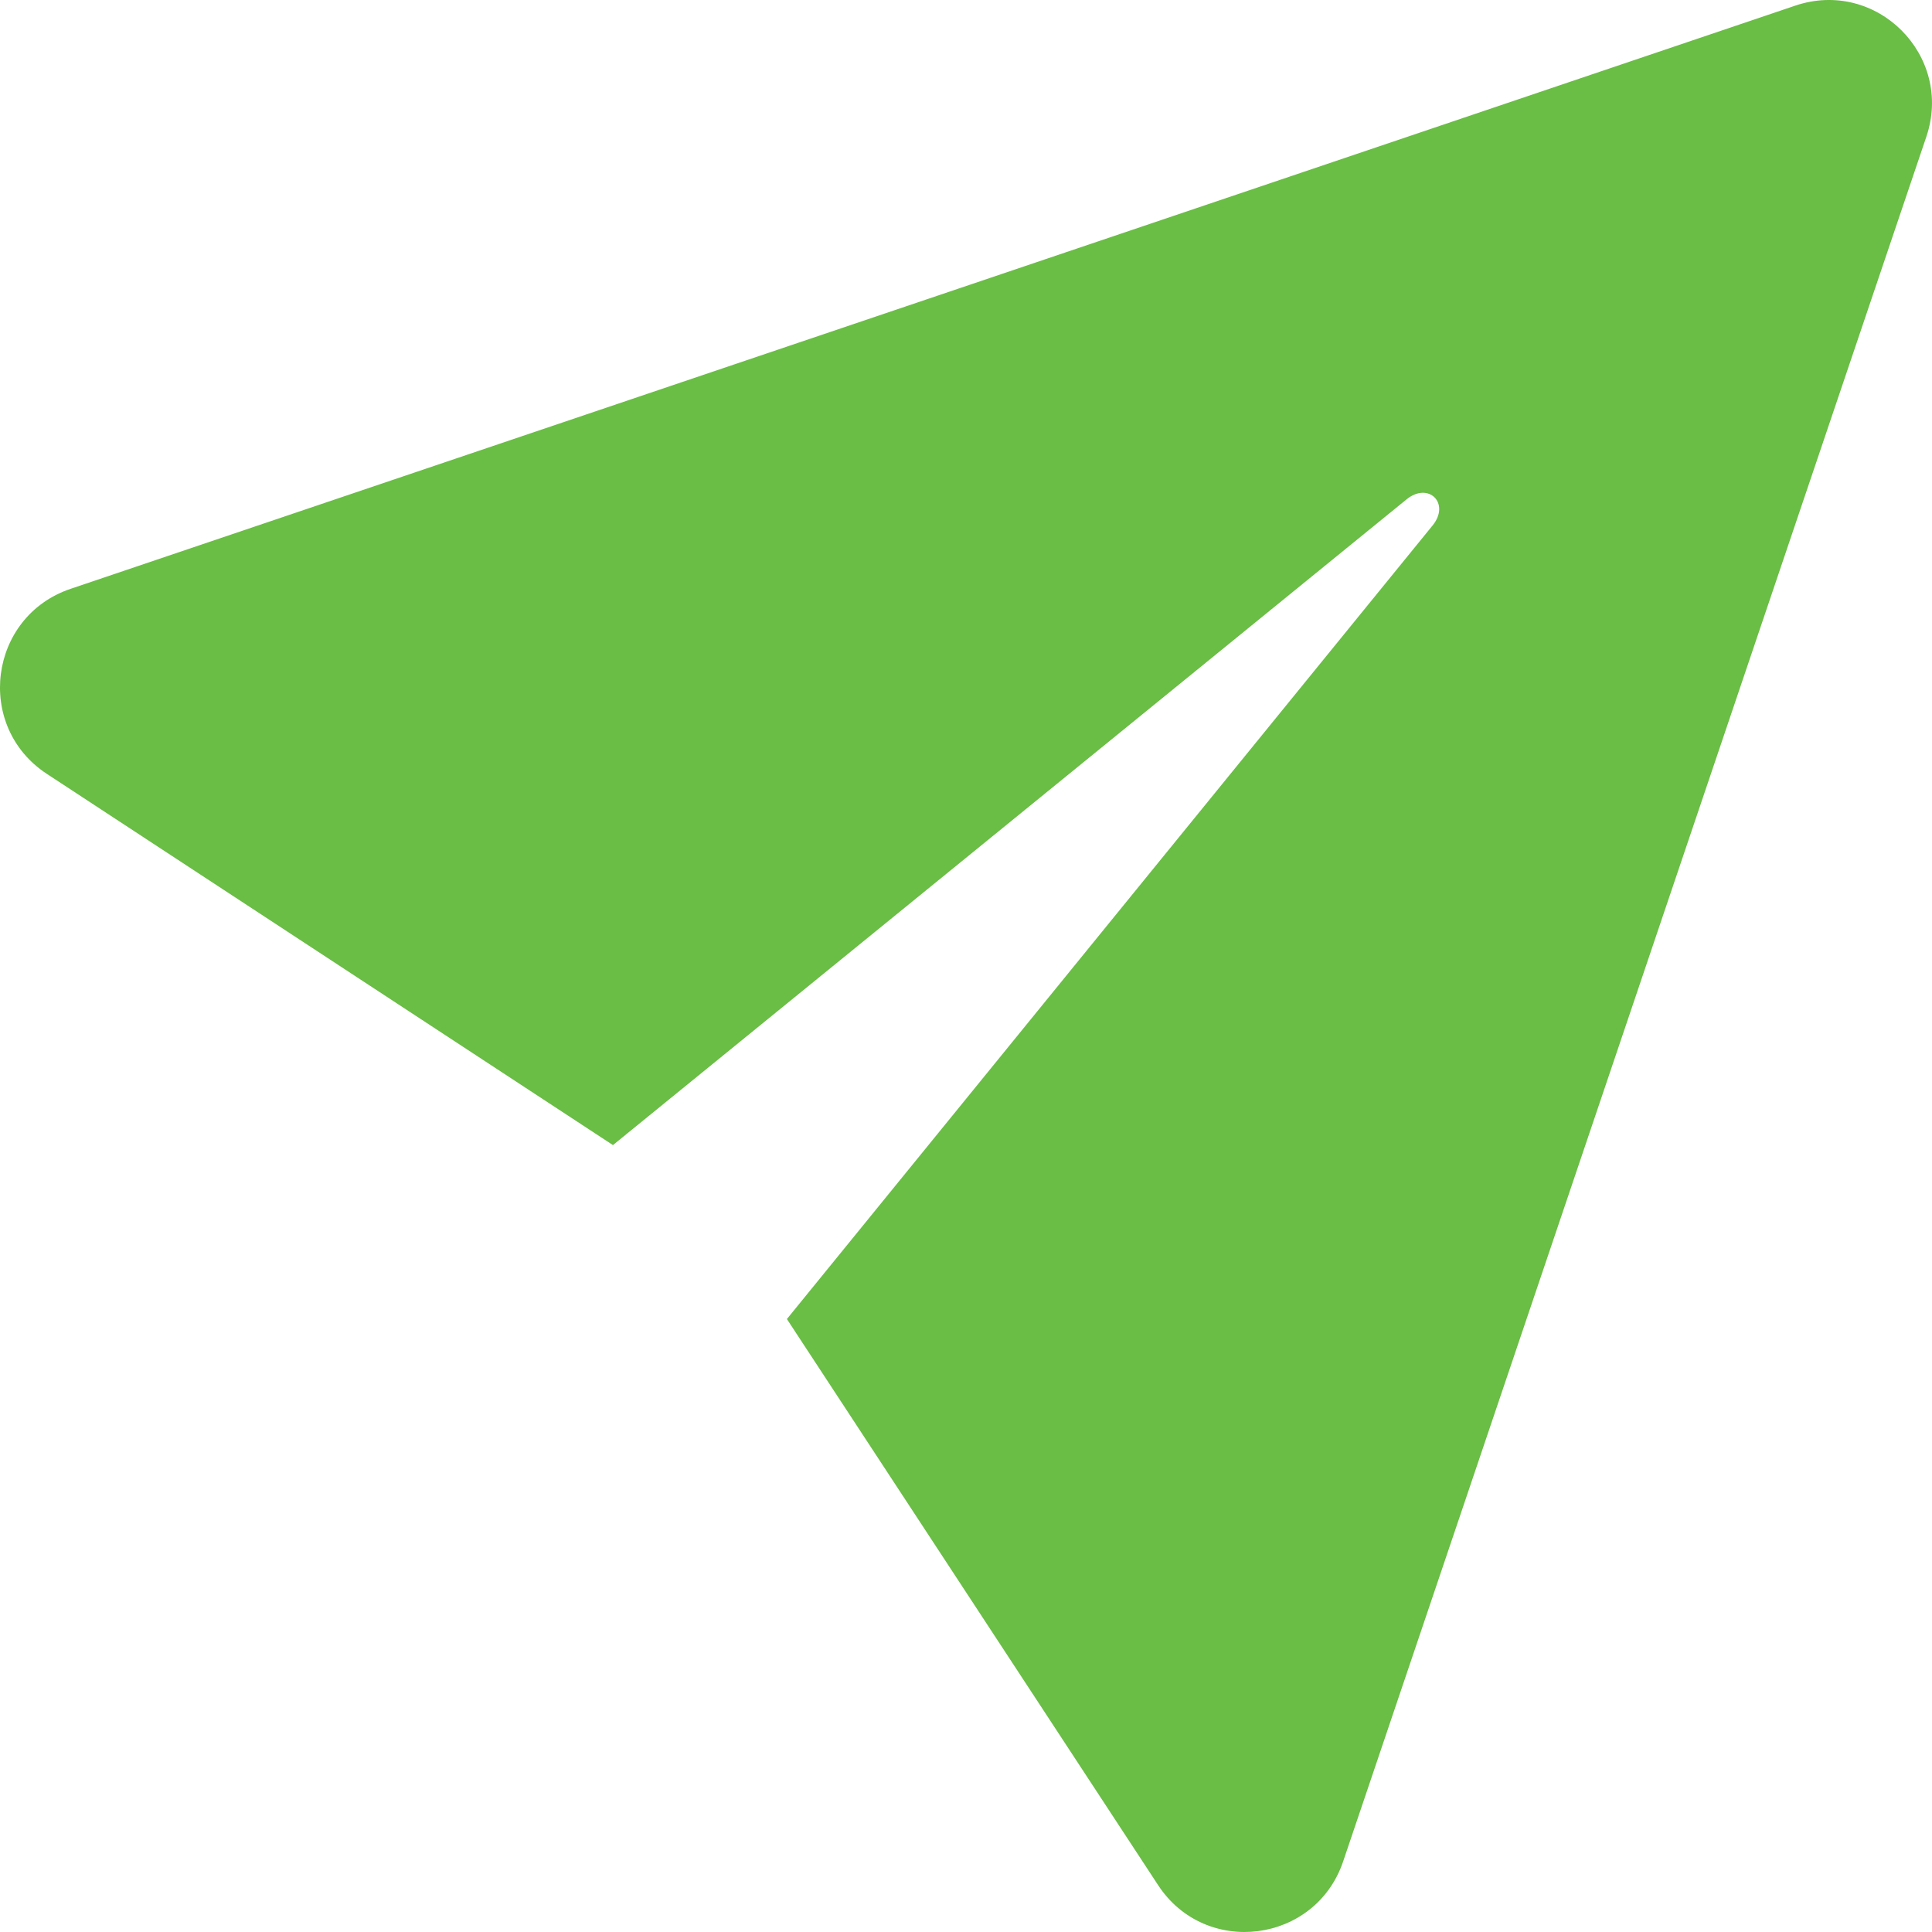
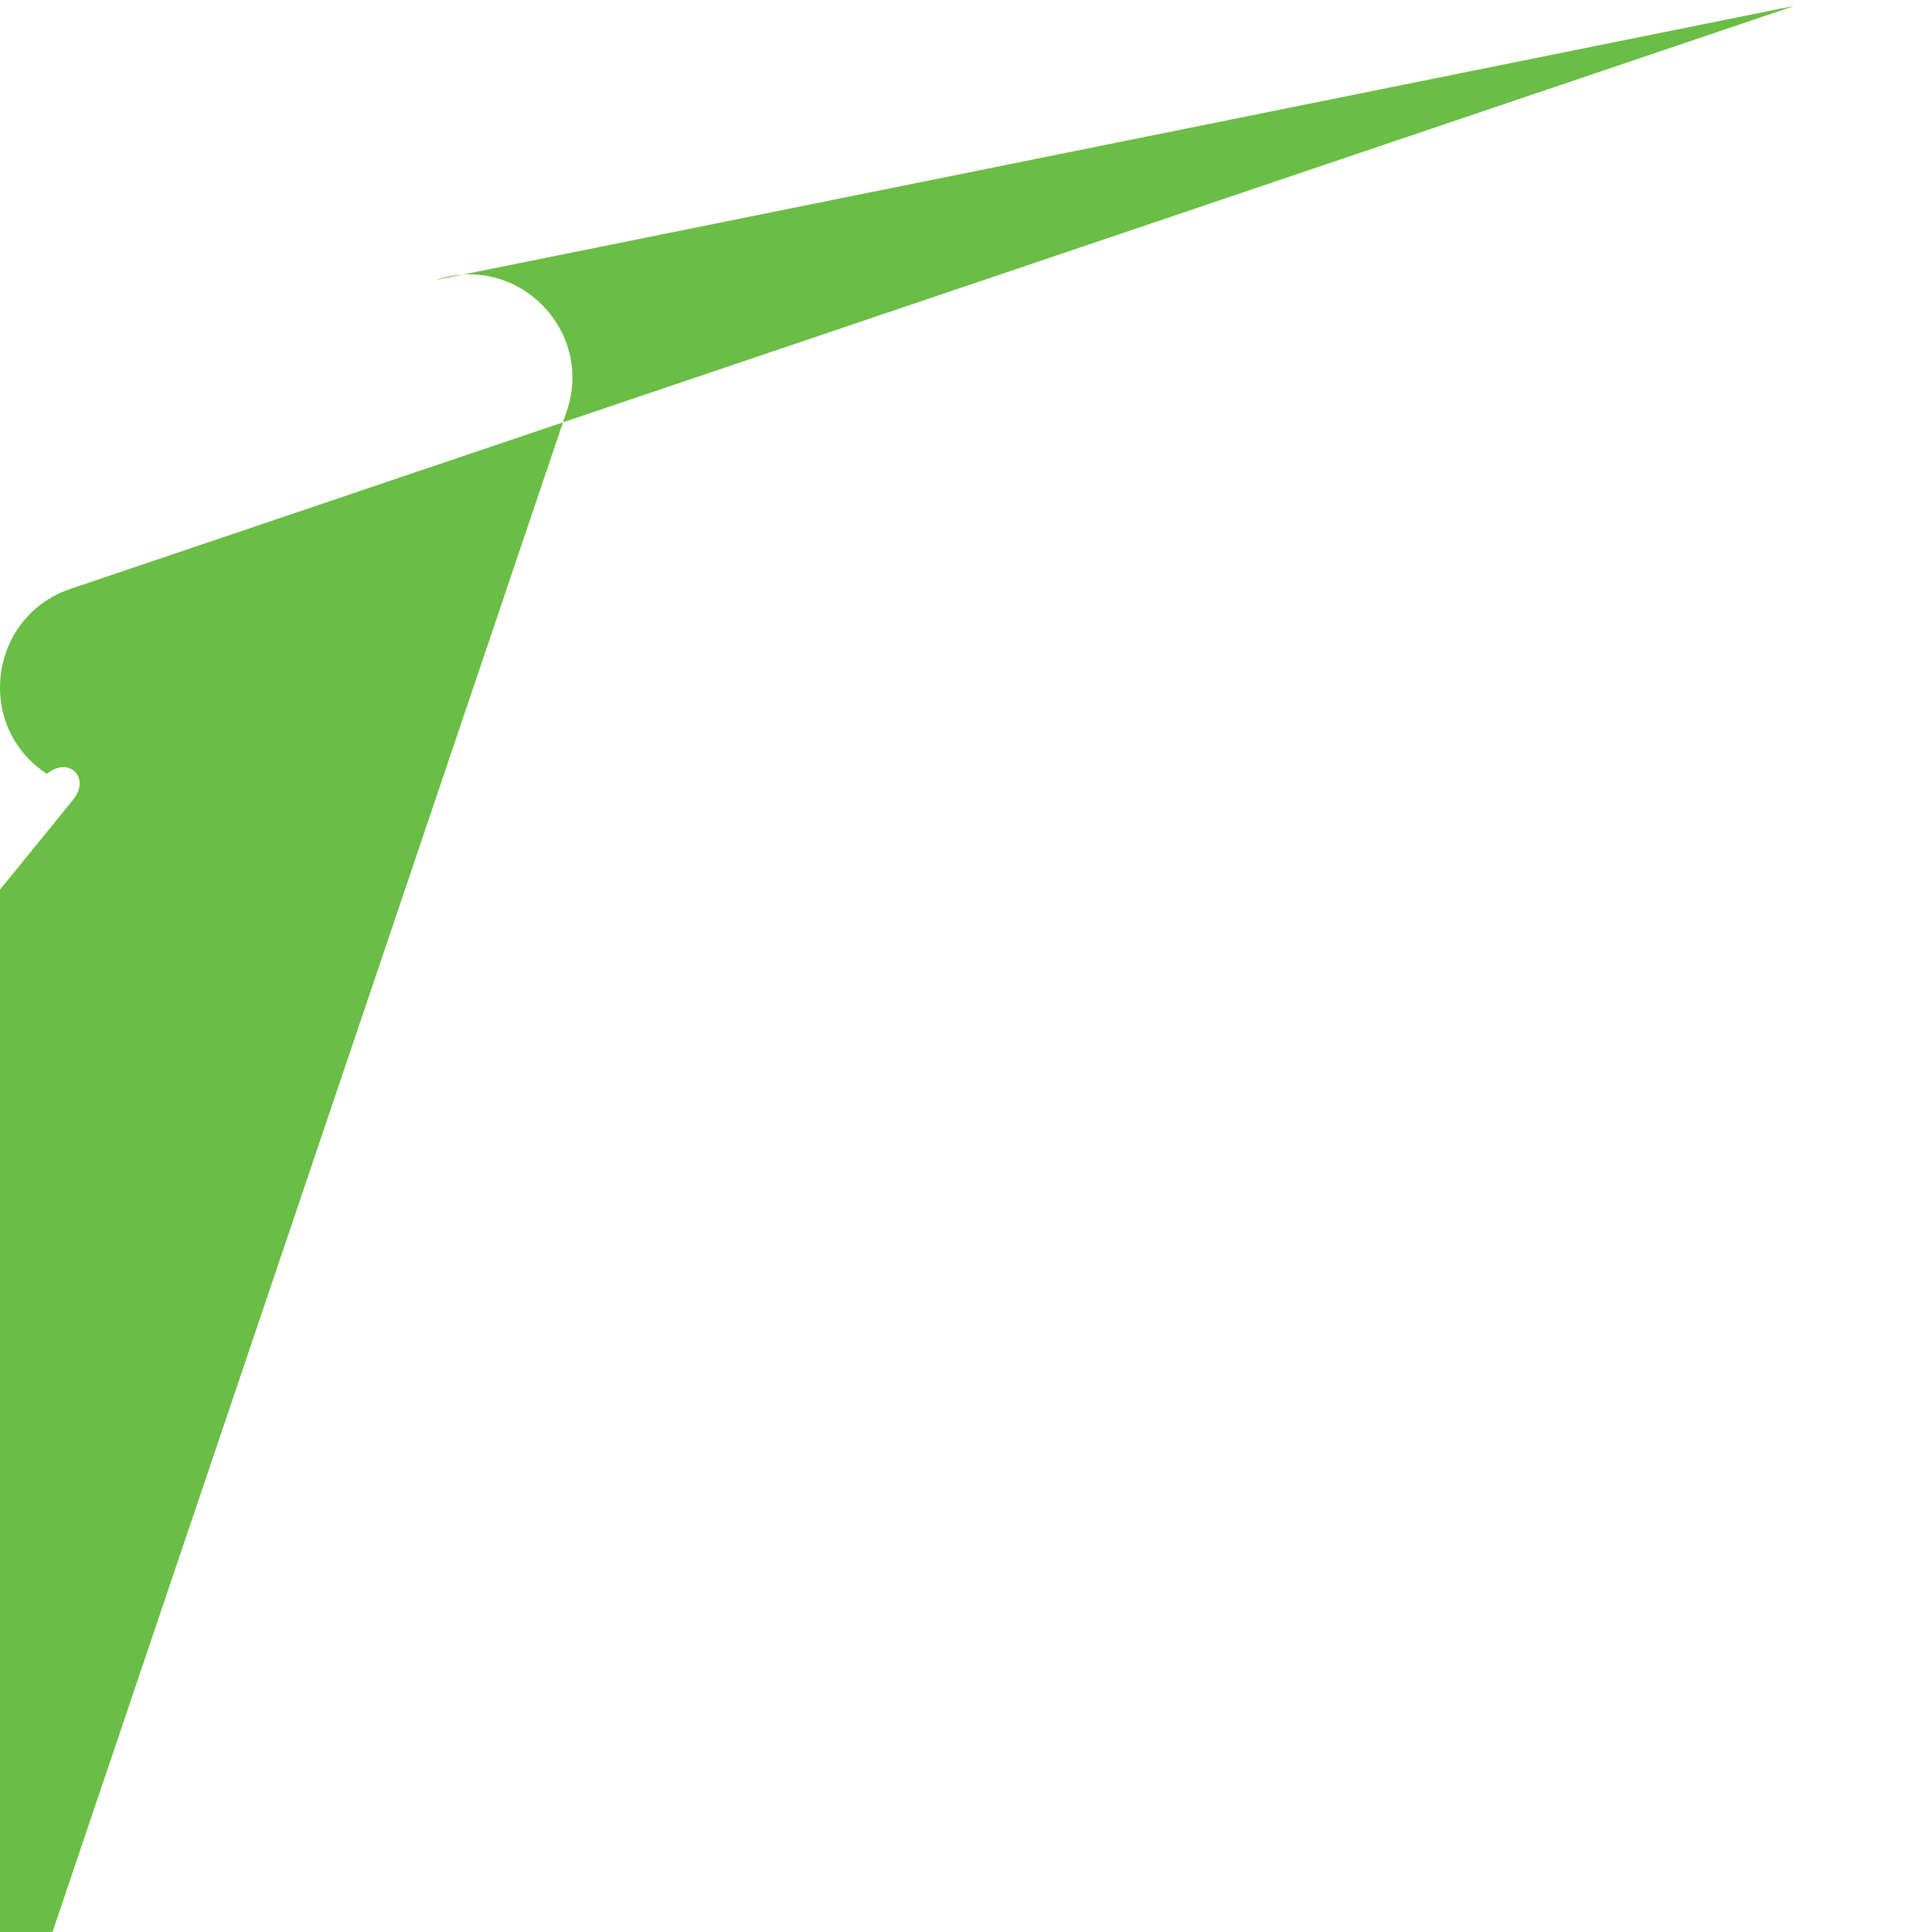
<svg xmlns="http://www.w3.org/2000/svg" viewBox="0 0 488.692 488.692" fill="#6abd45">
-   <path d="M454.045 1.446l-436.2 147.5c-20.7 7-24.3 34.8-6 46.8l143.2 93.9 200.7-163.3c5.6-4.6 11.2 1 6.6 6.6l-163.3 200.7 93.9 143.2c12 18.3 39.8 14.7 46.8-6l147.5-436.2c7-20.6-12.6-40.2-33.2-33.2z" />
+   <path d="M454.045 1.446l-436.2 147.5c-20.7 7-24.3 34.8-6 46.8c5.6-4.6 11.2 1 6.6 6.6l-163.3 200.7 93.9 143.2c12 18.3 39.8 14.7 46.8-6l147.5-436.2c7-20.6-12.6-40.2-33.2-33.2z" />
</svg>